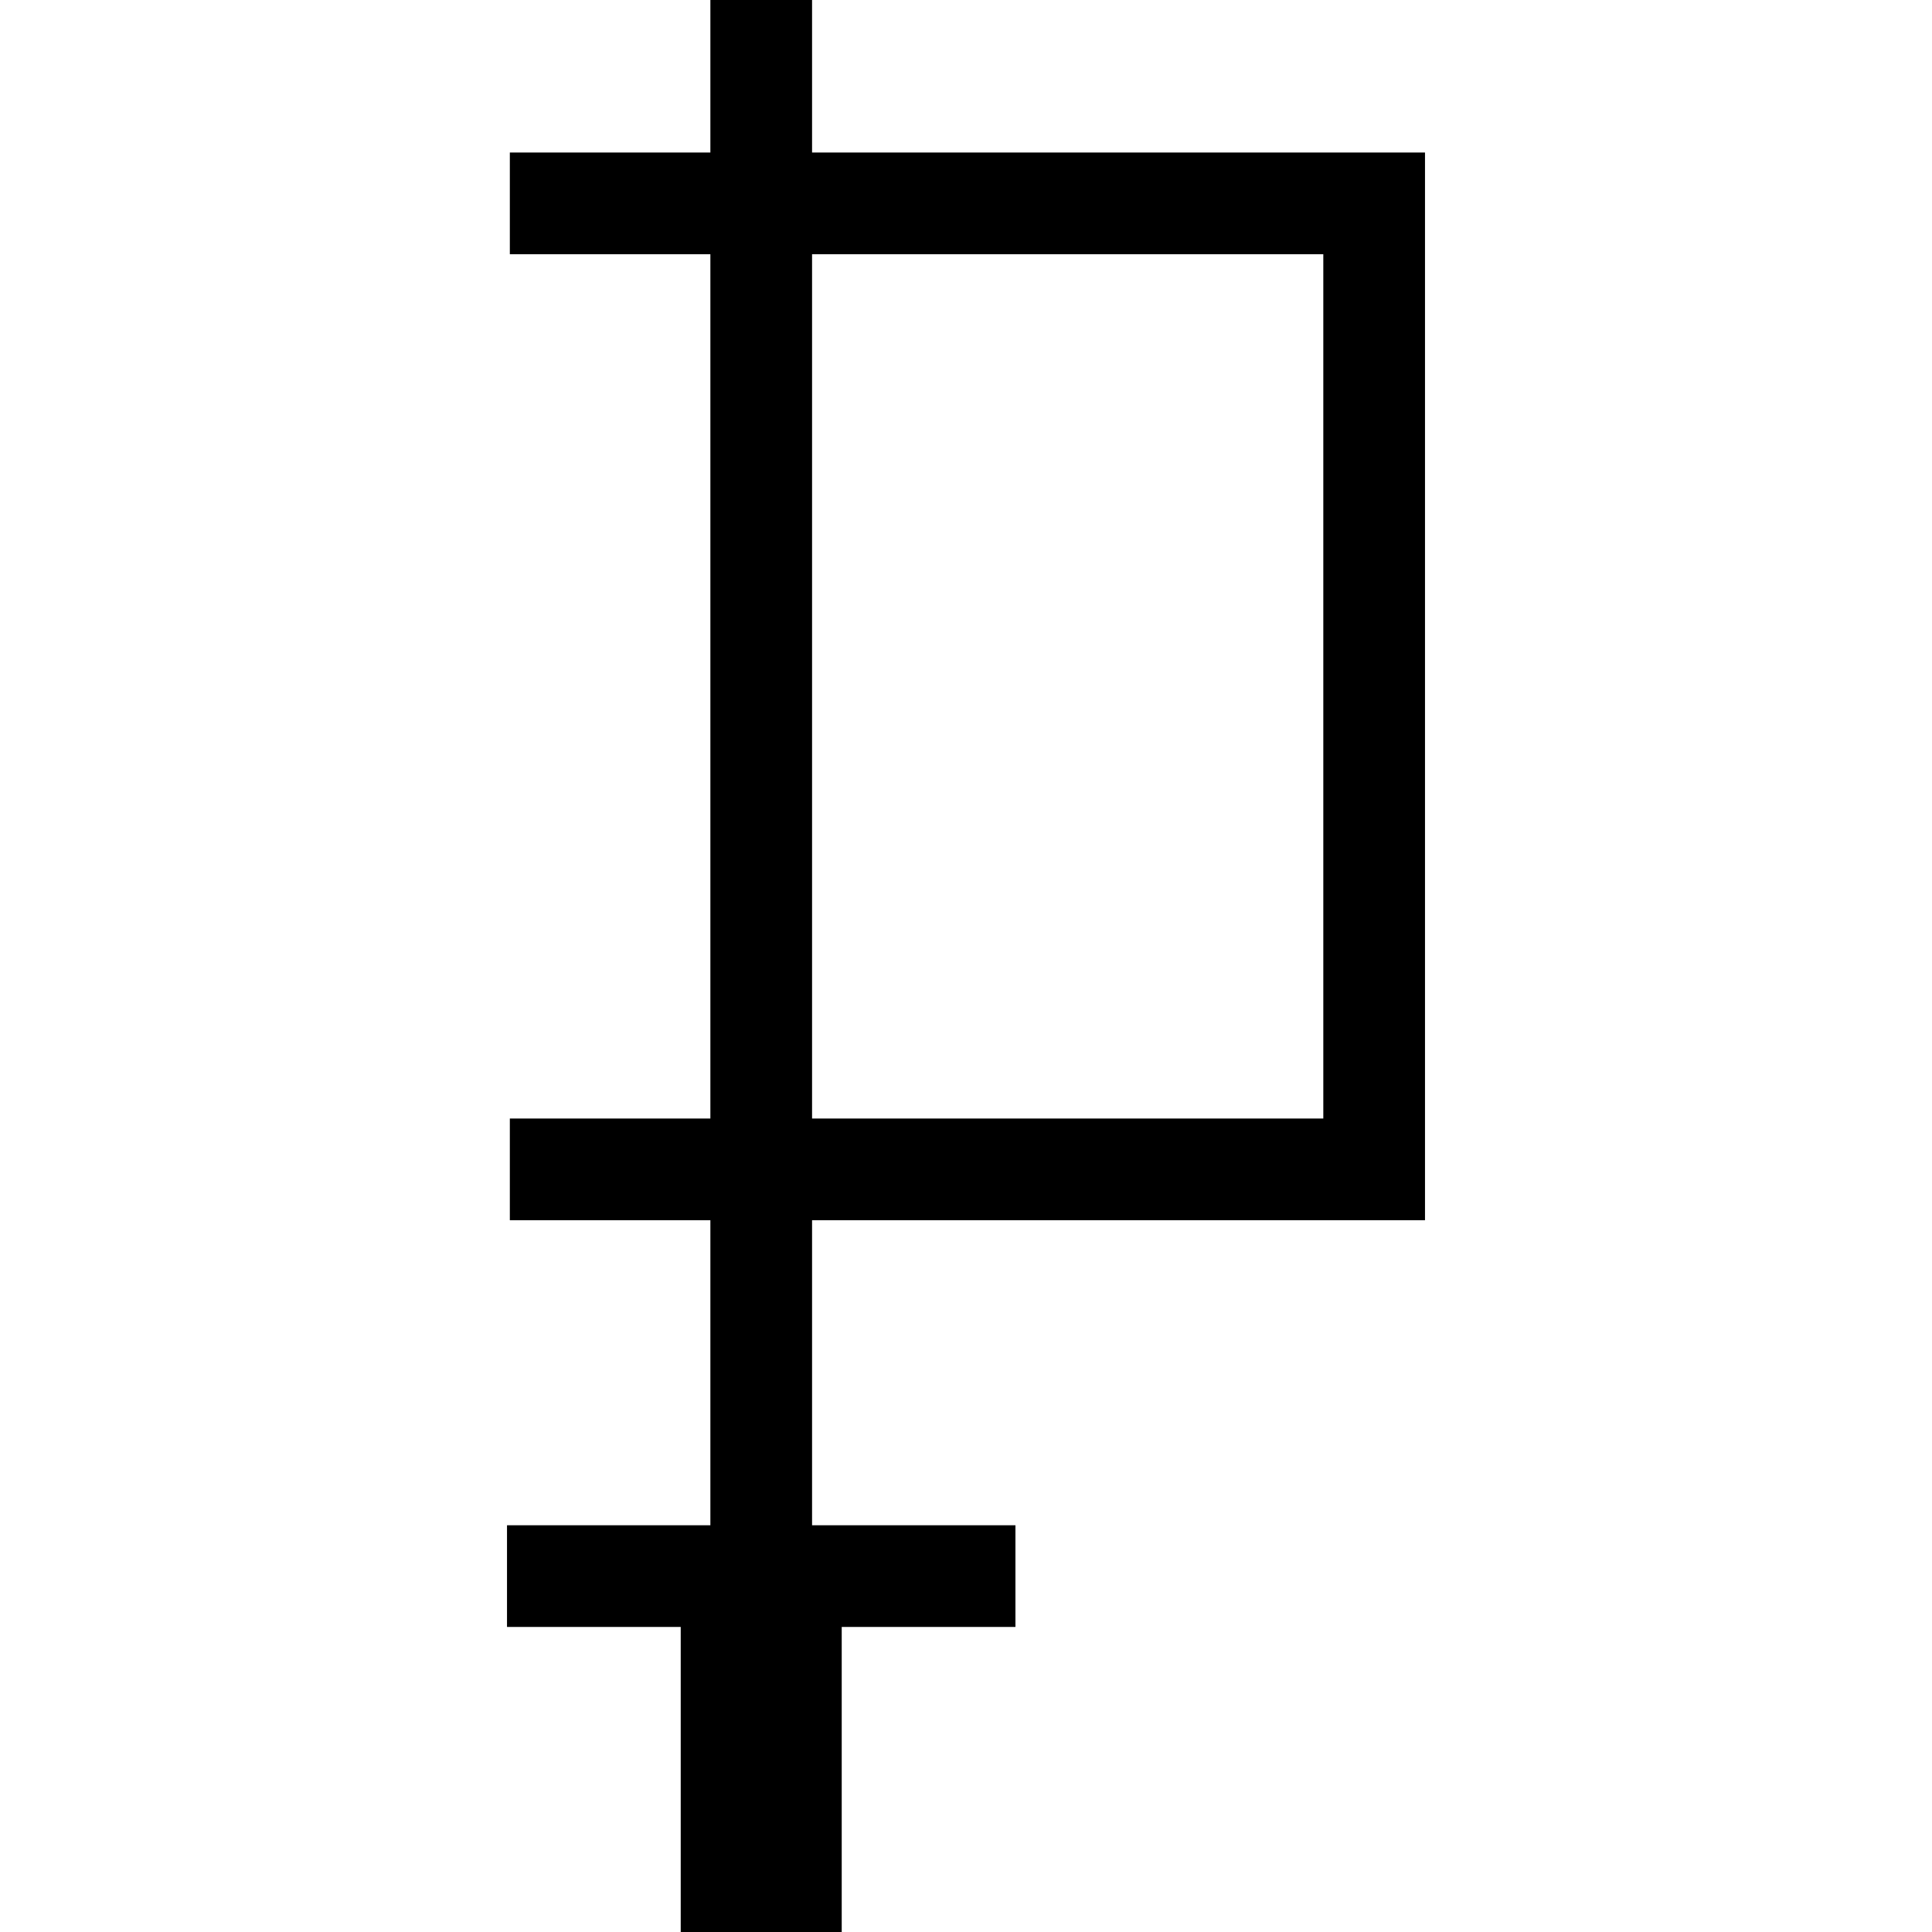
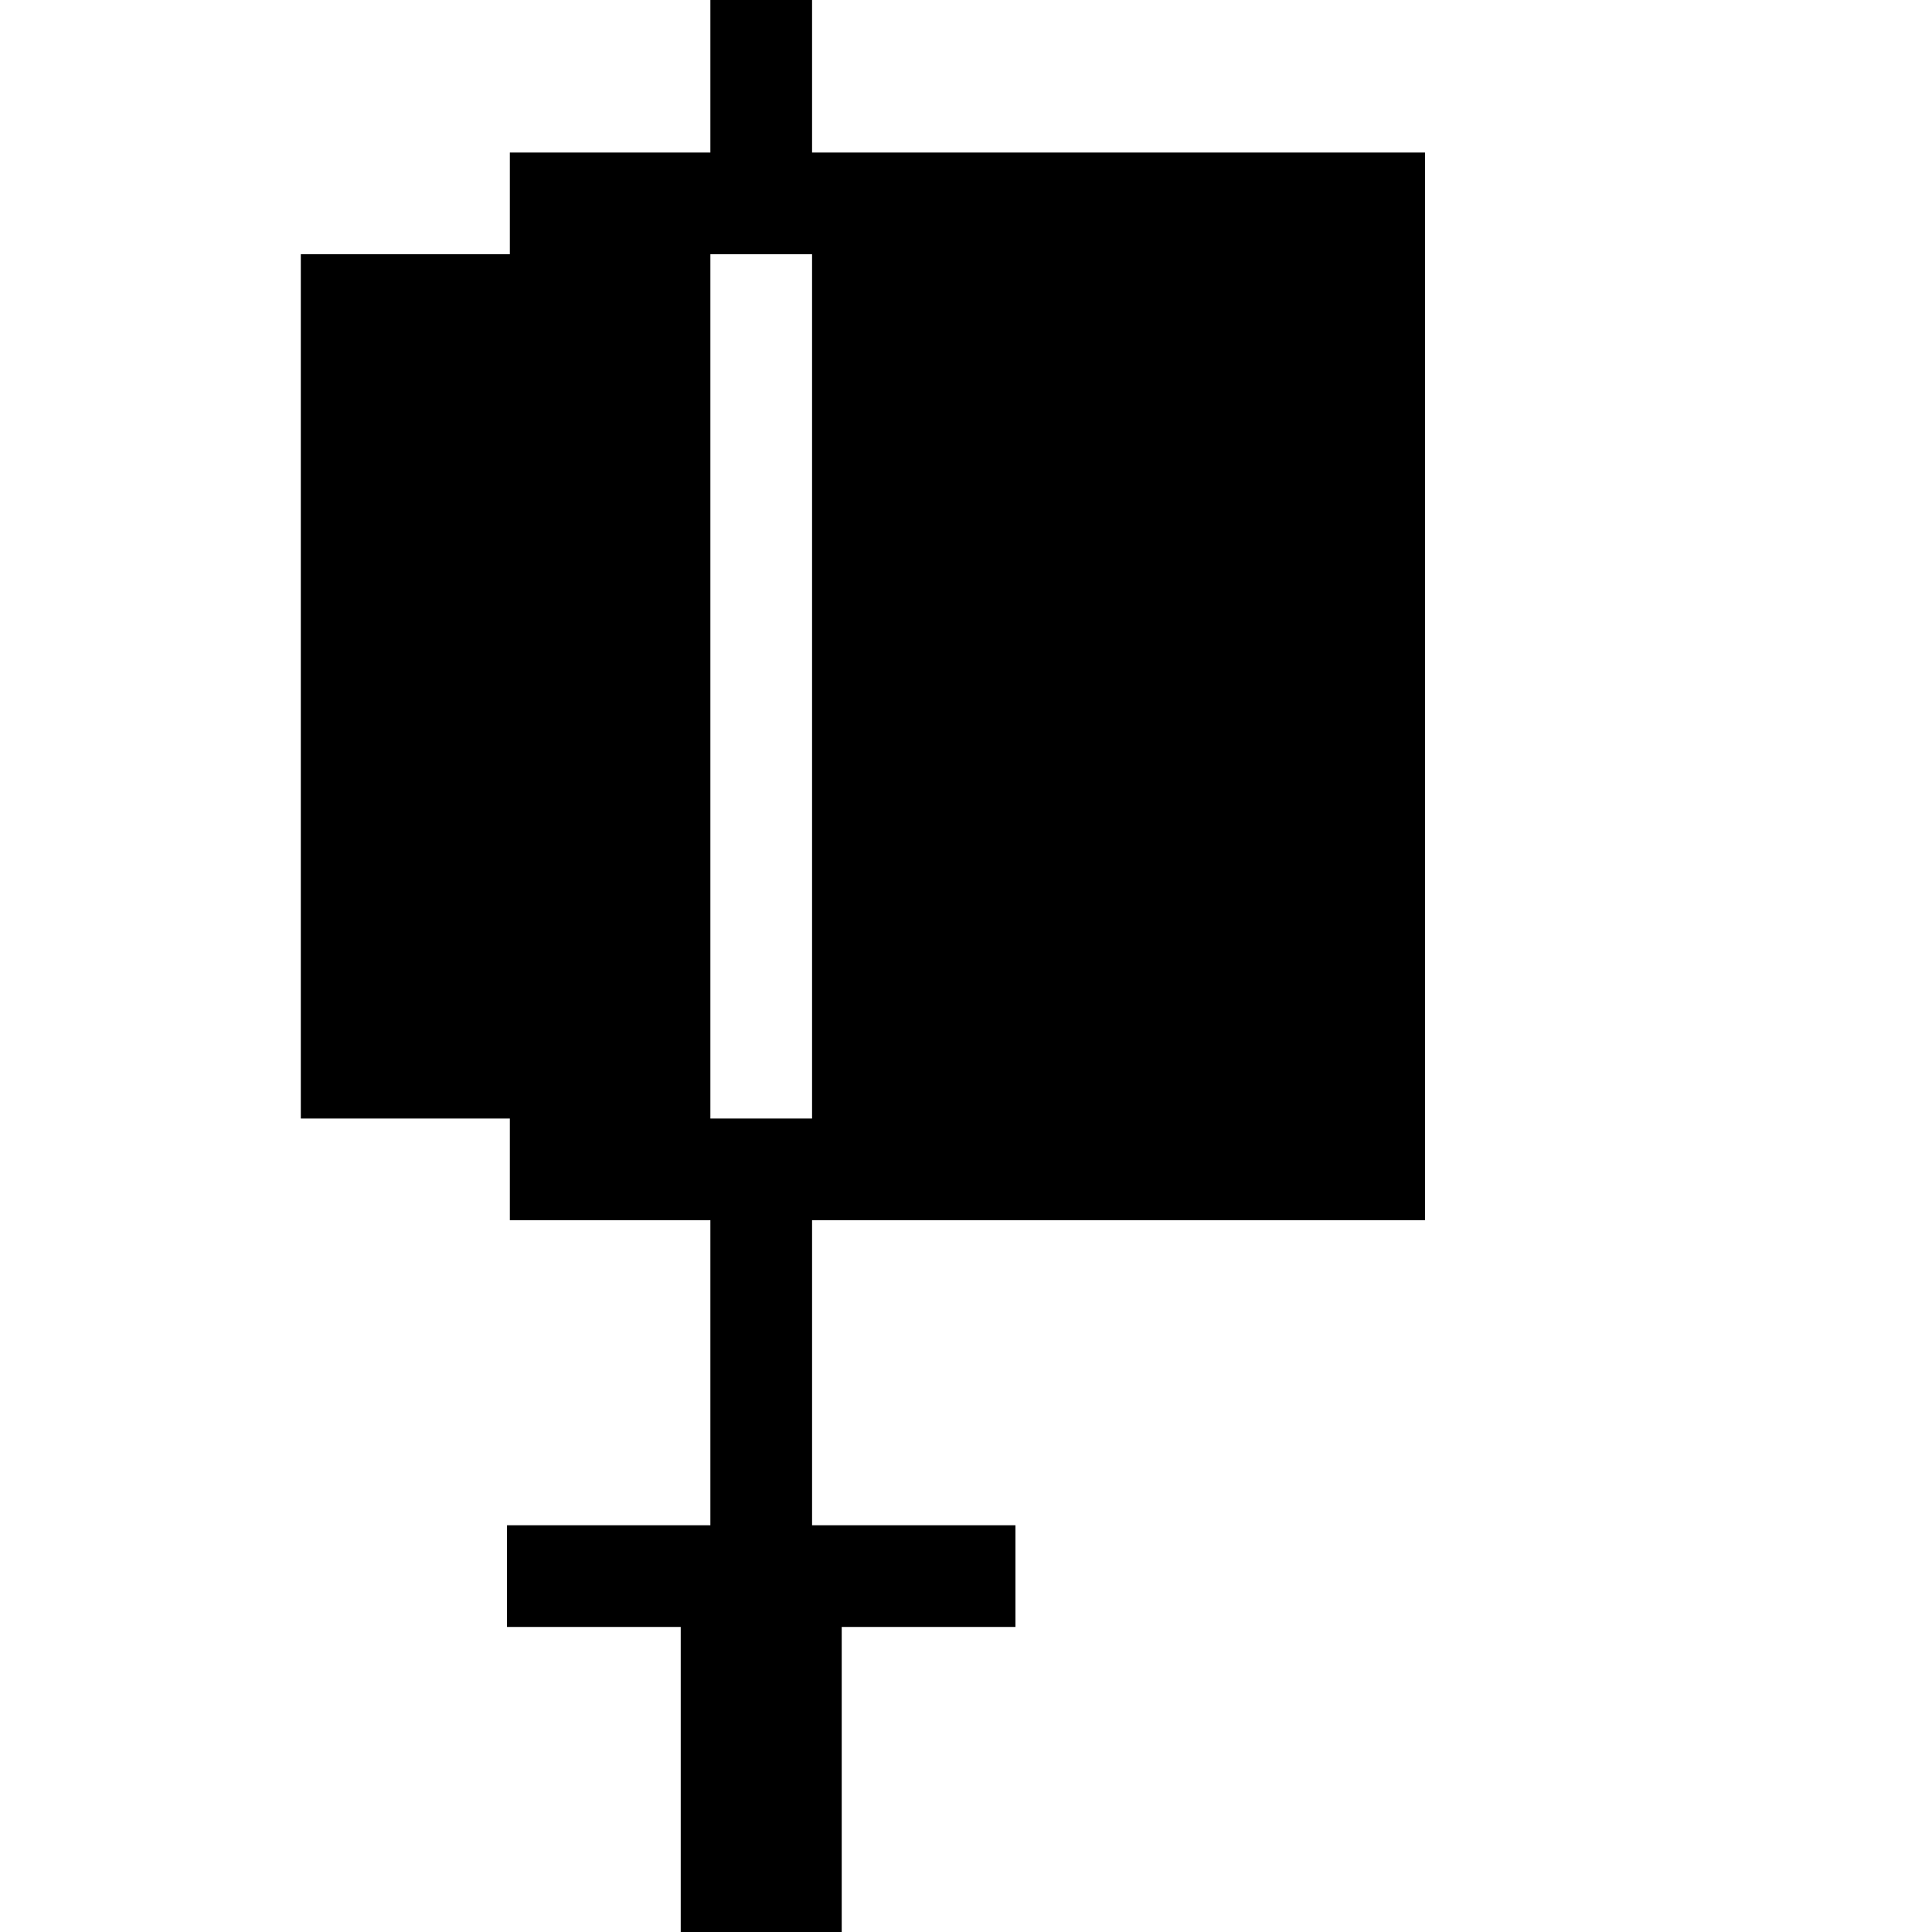
<svg xmlns="http://www.w3.org/2000/svg" fill="#000000" height="800px" width="800px" version="1.1" viewBox="0 0 380 380" enable-background="new 0 0 380 380">
-   <path d="m99.722,300v20h34.167v60h31.667v-60h34.167v-20h-40v-60h120.556v-210h-120.557v-30h-20v30h-39.444v20h39.444v170h-39.444v20h39.444v60h-40zm60-250h100.556v170h-100.556v-170z" />
+   <path d="m99.722,300v20h34.167v60h31.667v-60h34.167v-20h-40v-60h120.556v-210h-120.557v-30h-20v30h-39.444v20h39.444v170h-39.444v20h39.444v60h-40zm60-250v170h-100.556v-170z" />
</svg>